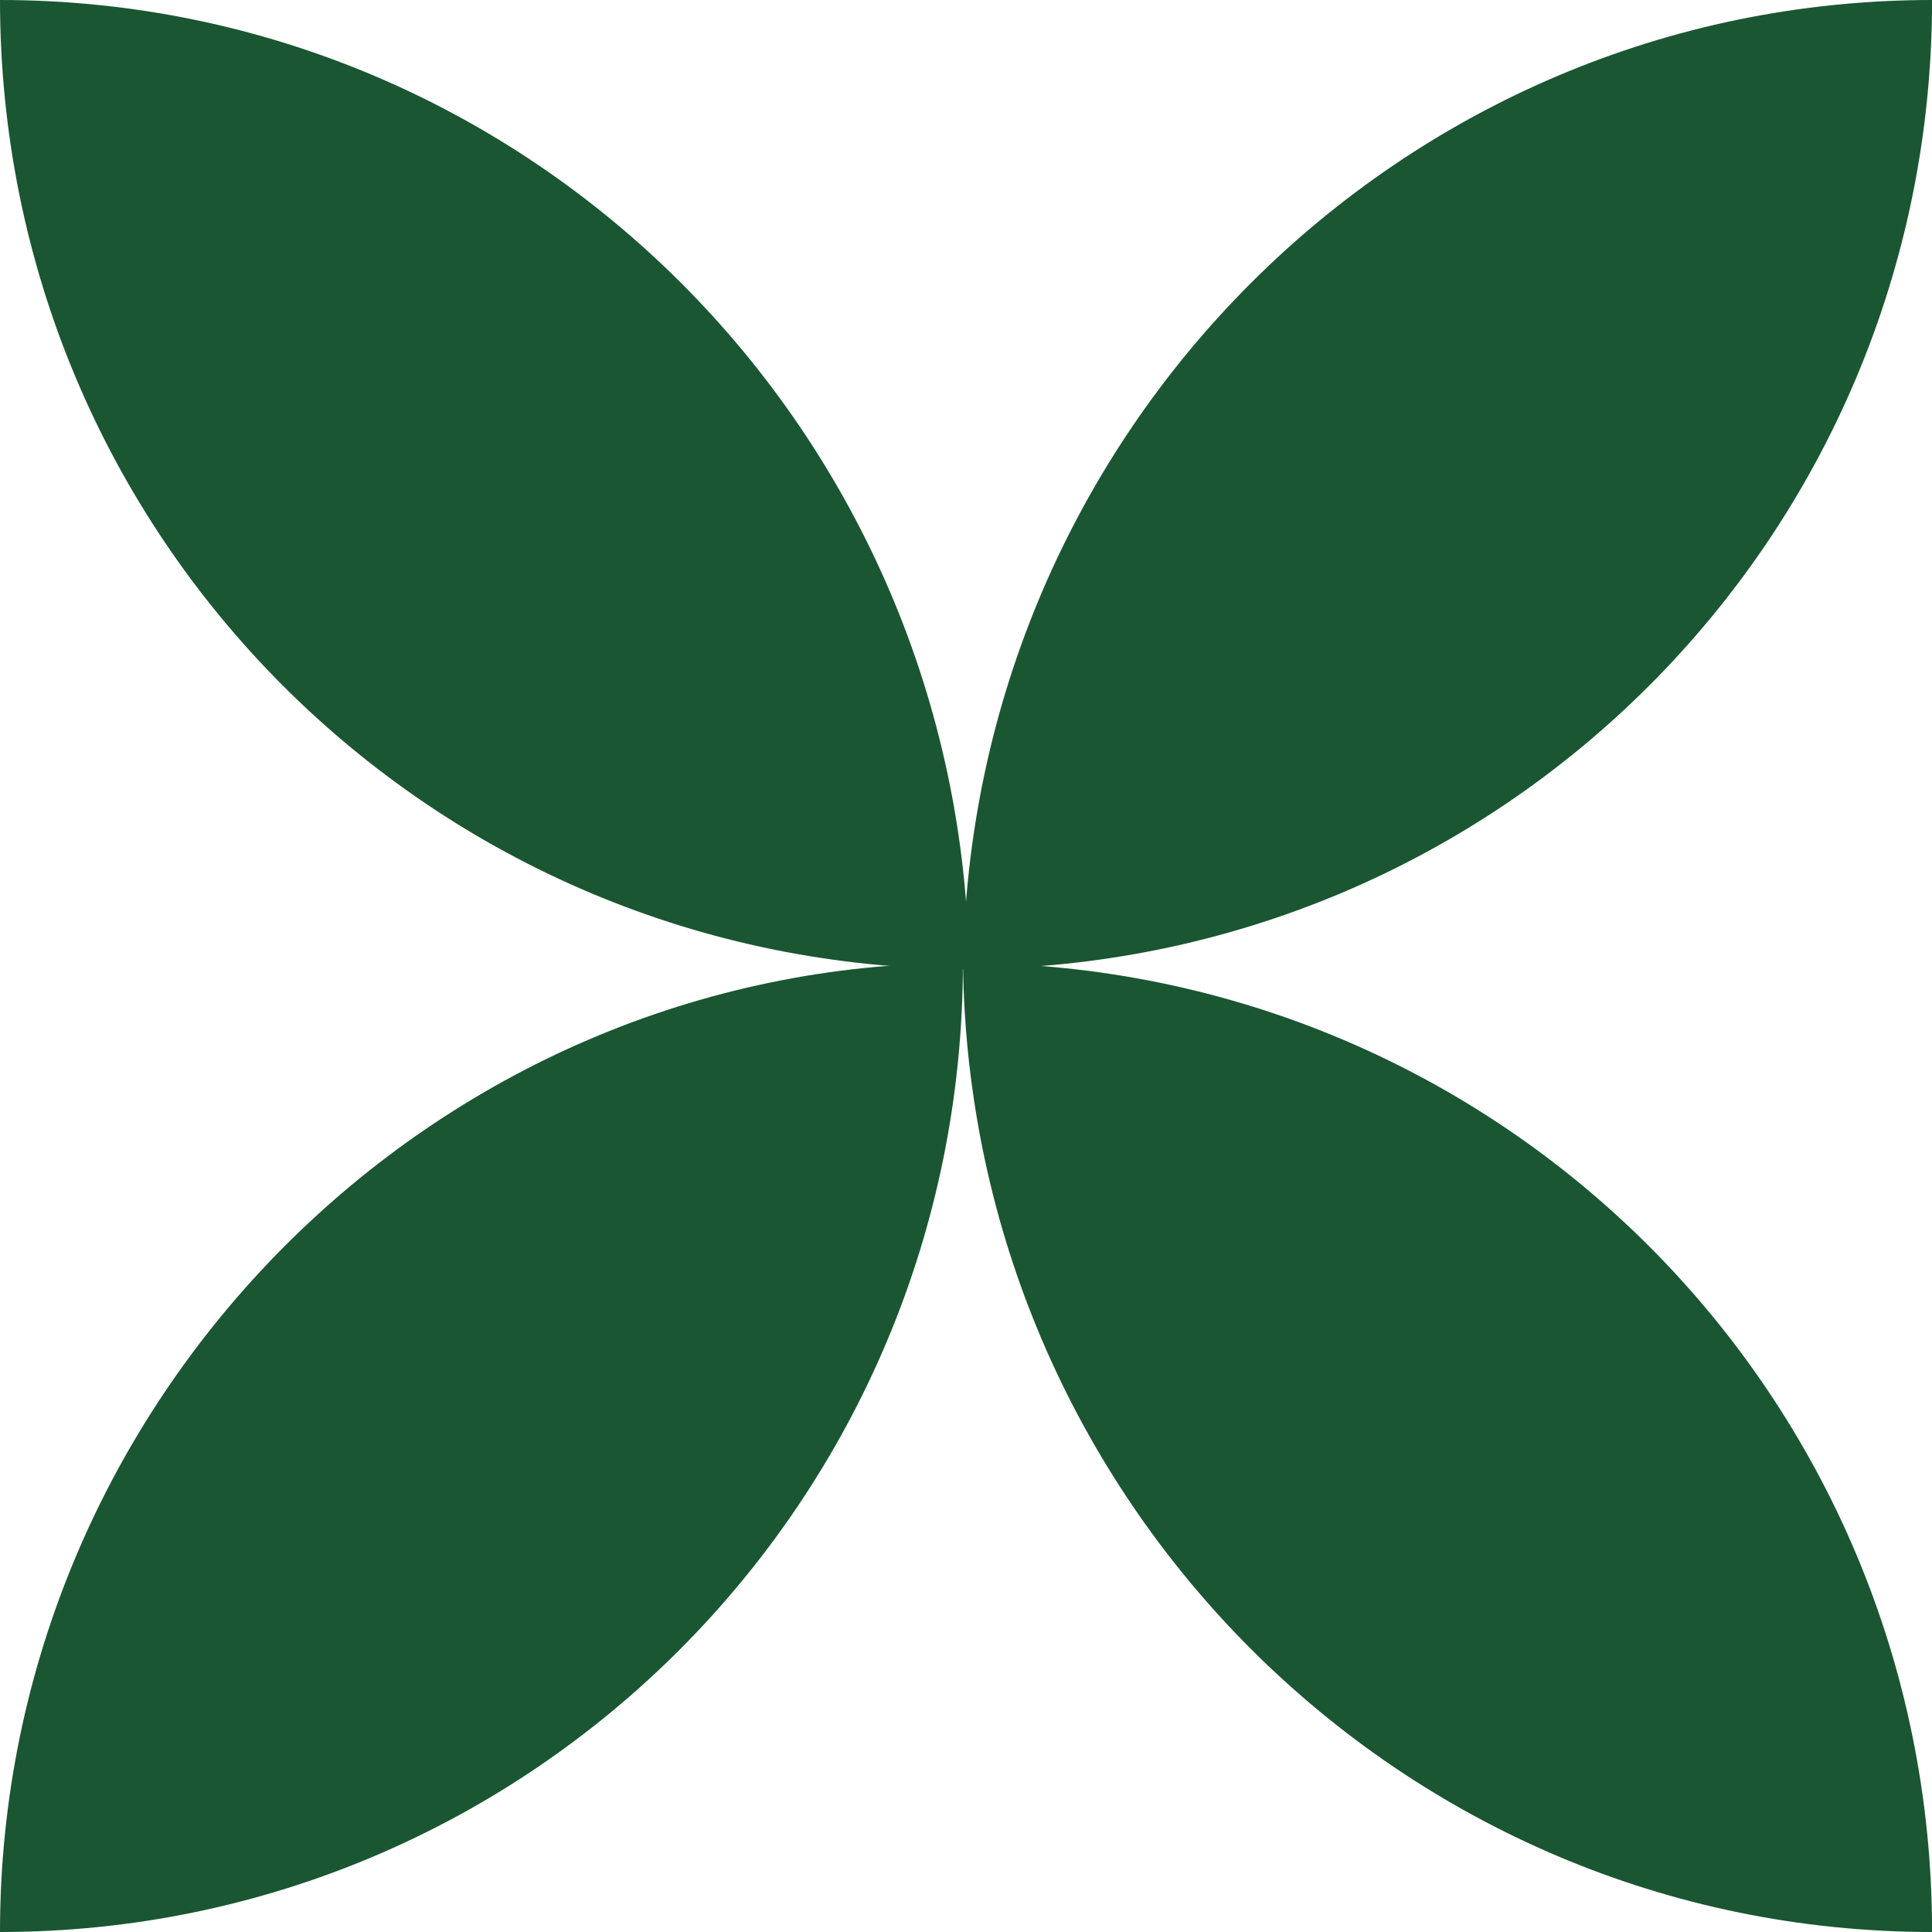
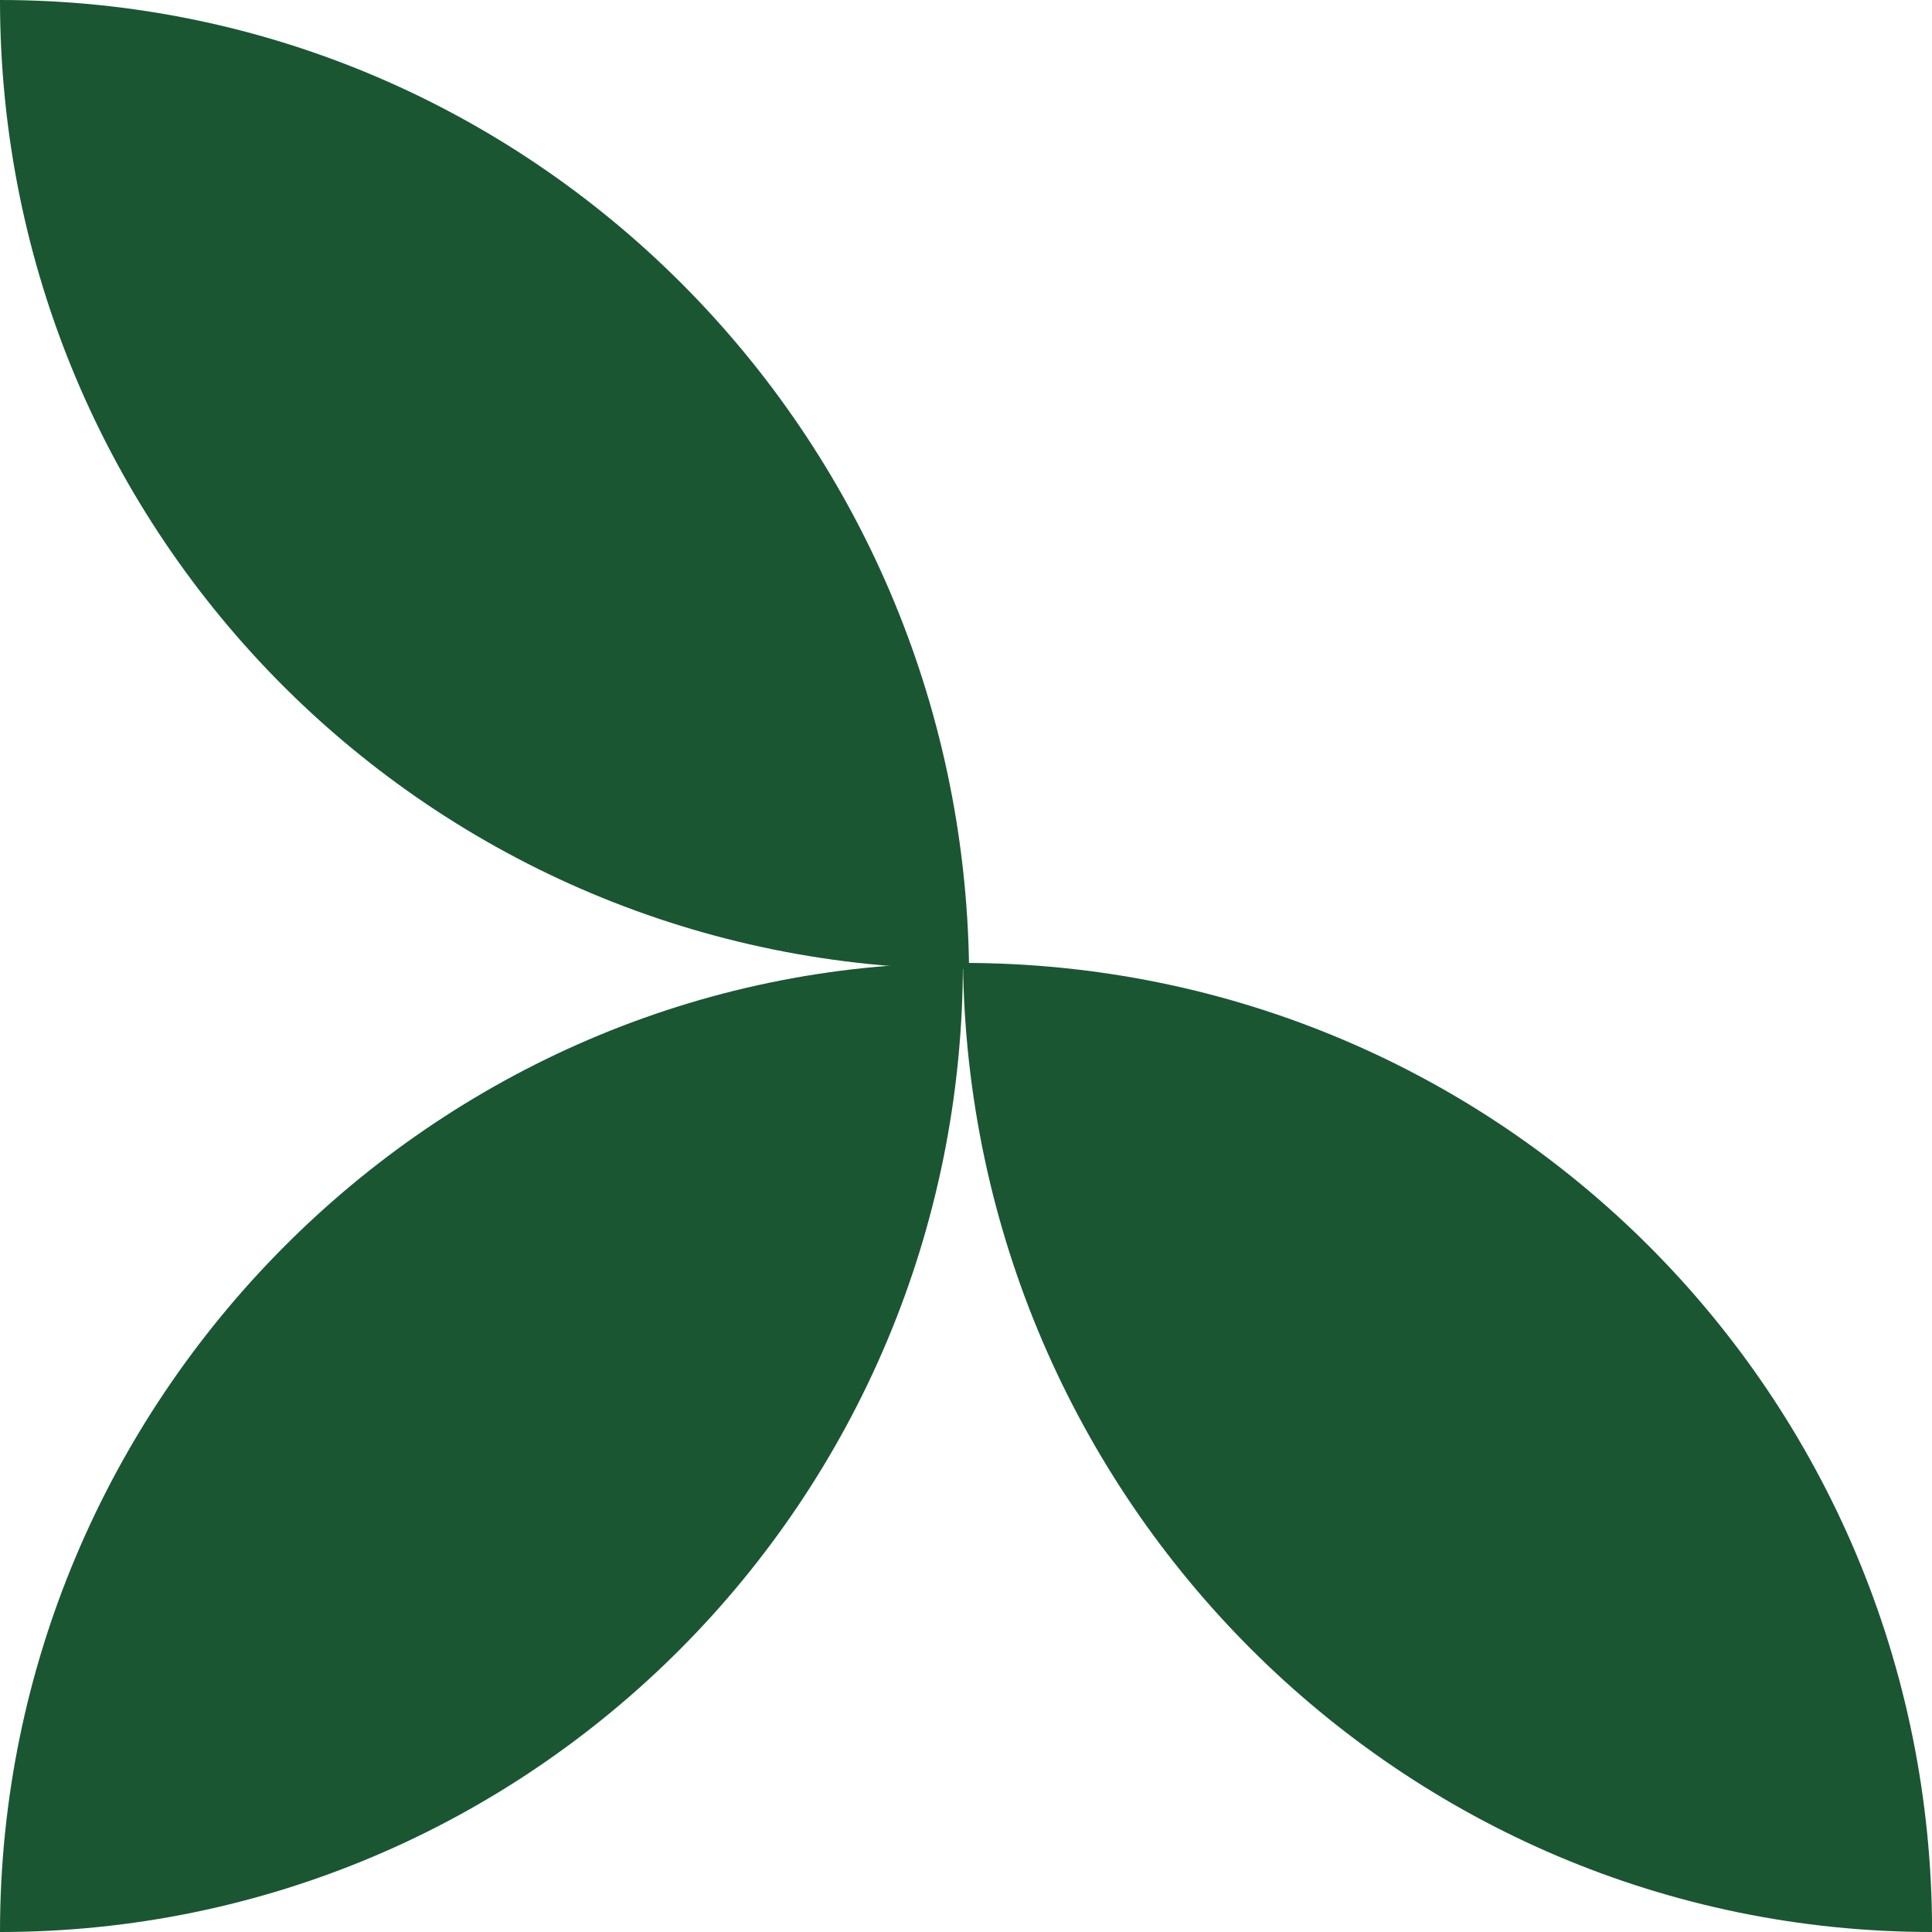
<svg xmlns="http://www.w3.org/2000/svg" width="25" height="25" viewBox="0 0 25 25" fill="none">
  <path d="M0 25C0 18.131 5.591 12.46 12.46 12.46C12.46 19.409 6.869 25 0 25Z" fill="#1A5632" />
  <path d="M25.001 25C25.001 18.051 19.41 12.46 12.461 12.46C12.541 19.409 18.132 25 25.001 25Z" fill="#1A5632" />
-   <path d="M25.001 0C25.001 6.949 19.41 12.54 12.461 12.54C12.541 5.591 18.132 0 25.001 0Z" fill="#1A5632" />
  <path d="M0 0C0 6.949 5.591 12.54 12.54 12.54C12.46 5.591 6.869 0 0 0Z" fill="#1A5632" />
</svg>